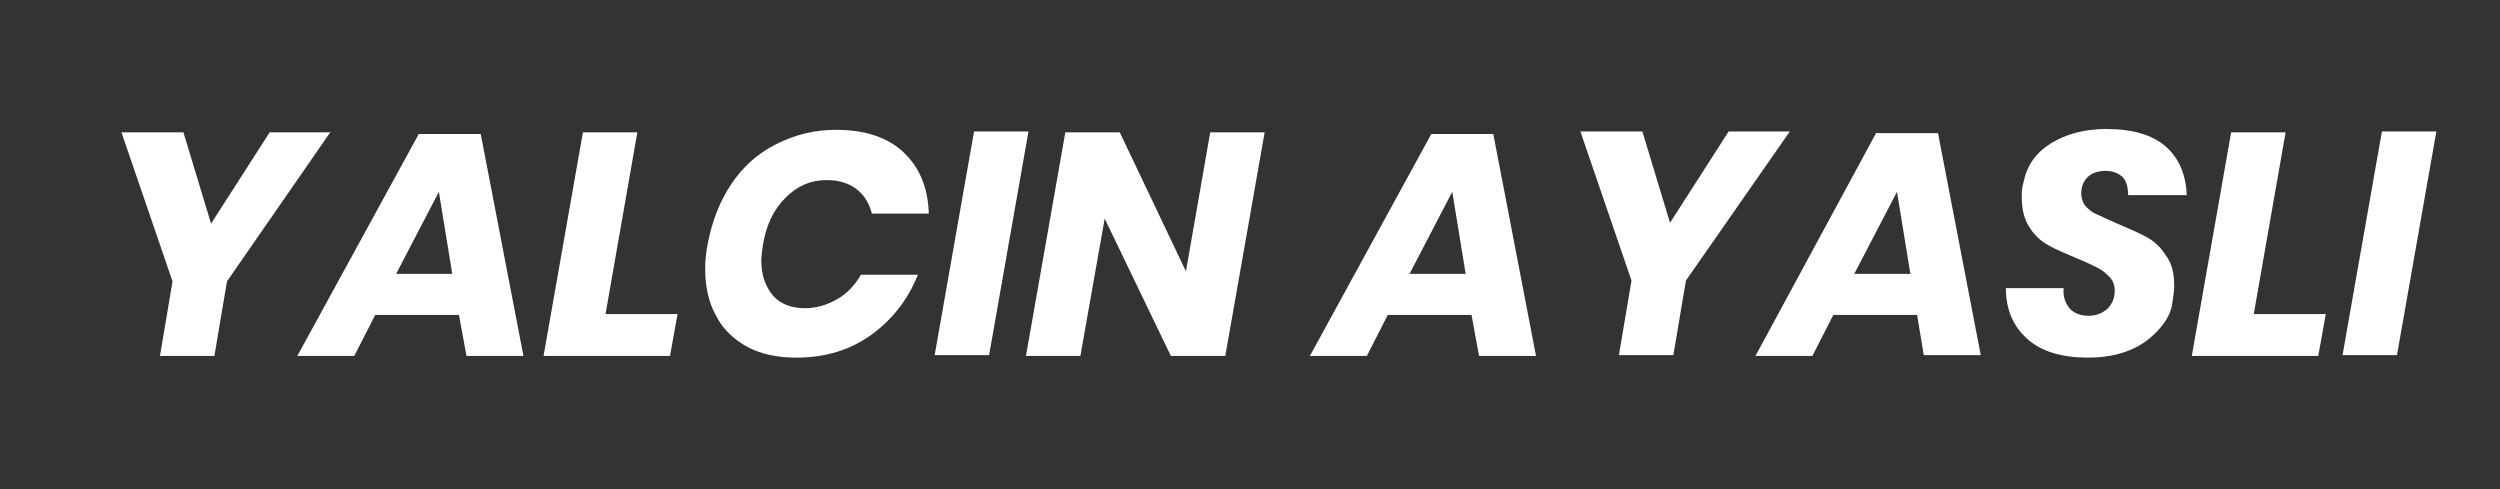
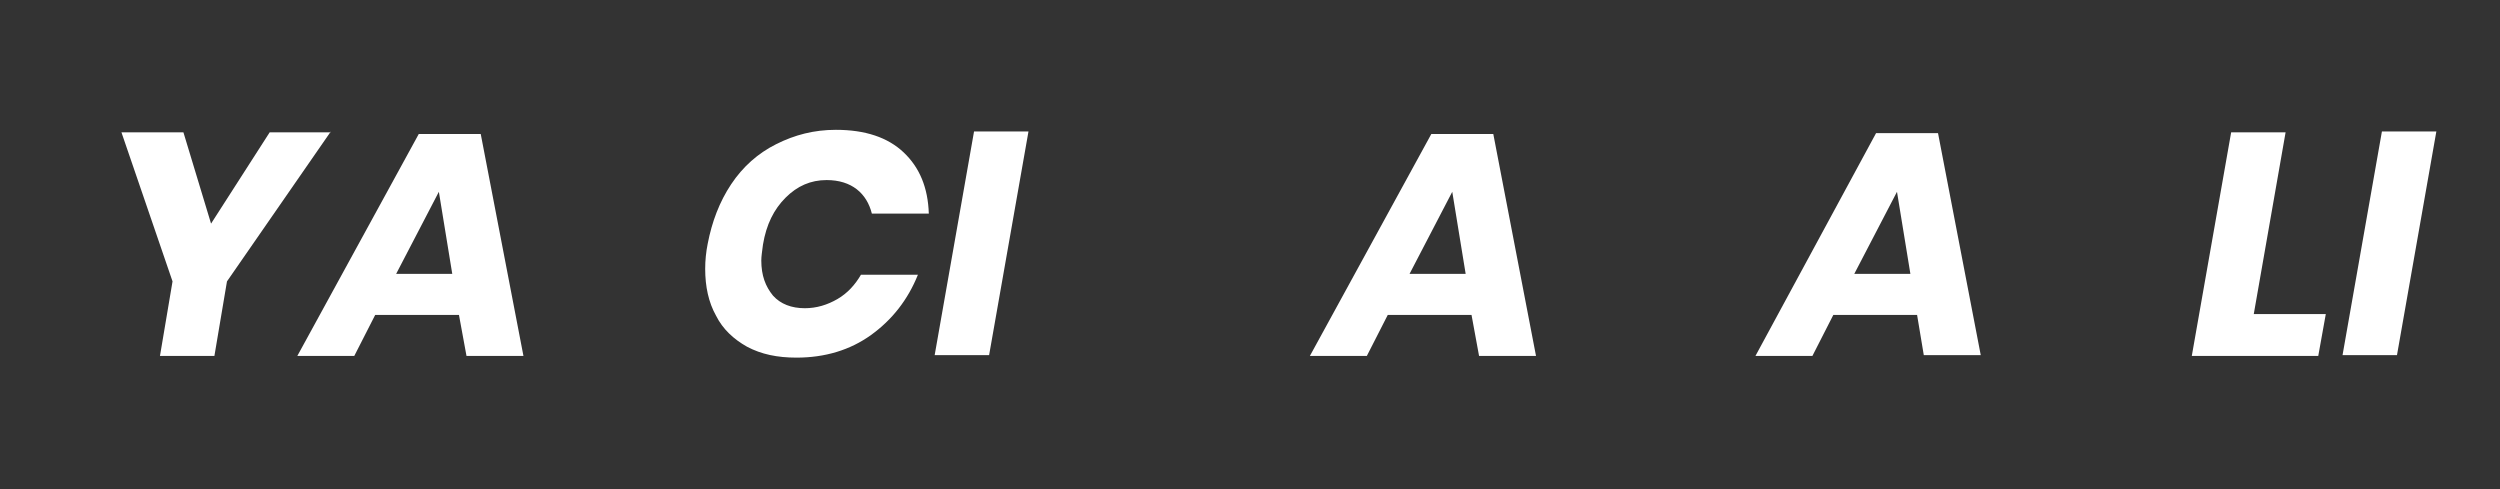
<svg xmlns="http://www.w3.org/2000/svg" version="1.1" id="Layer_1" x="0px" y="0px" viewBox="0 0 298.5 58.4" style="enable-background:new 0 0 298.5 58.4;" xml:space="preserve">
  <rect x="0" y="0" width="298.5" height="58.4" fill="#333333" stroke="none" />
  <style type="text/css">
	.st0{fill:#FFFFFF;}
</style>
  <g>
    <path class="st0" d="M39.5,15.7L27.1,33.6l-1.5,8.9h-6.5l1.5-8.9l-6.1-17.8h7.4l3.3,10.9l7-10.9H39.5z" />
    <path class="st0" d="M54.8,37.6h-10l-2.5,4.9h-6.8l14.5-26.5h7.4l5.1,26.5h-6.8L54.8,37.6z M54,32.7l-1.6-9.8l-5.1,9.8H54z" />
-     <path class="st0" d="M72.3,37.5h8.6l-0.9,5H64.9l4.7-26.7h6.5L72.3,37.5z" />
    <path class="st0" d="M107.9,18.2c1.9,1.8,2.9,4.2,3,7.3h-6.8c-0.3-1.2-0.9-2.2-1.8-2.9c-0.9-0.7-2.1-1.1-3.6-1.1   c-1.9,0-3.5,0.7-4.9,2.1c-1.4,1.4-2.3,3.2-2.7,5.6c-0.1,0.8-0.2,1.4-0.2,1.9c0,1.8,0.5,3.1,1.4,4.2c0.9,1,2.2,1.5,3.8,1.5   c1.4,0,2.7-0.4,3.9-1.1c1.2-0.7,2.1-1.7,2.8-2.9h6.8c-1.2,3-3.1,5.4-5.6,7.2c-2.5,1.8-5.5,2.7-8.9,2.7c-2.3,0-4.2-0.4-5.9-1.3   c-1.6-0.9-2.9-2.1-3.7-3.7c-0.9-1.6-1.3-3.5-1.3-5.6c0-1,0.1-2,0.3-3c0.5-2.6,1.4-5,2.8-7.1c1.4-2.1,3.2-3.7,5.4-4.8   c2.2-1.1,4.5-1.7,7.1-1.7C103.3,15.5,106,16.4,107.9,18.2z" />
    <path class="st0" d="M122.8,15.7l-4.7,26.7h-6.5l4.7-26.7H122.8z" />
-     <path class="st0" d="M146.3,42.5h-6.5l-7.9-16.4L129,42.5h-6.5l4.7-26.7h6.5l7.9,16.6l2.9-16.6h6.5L146.3,42.5z" />
    <path class="st0" d="M175.7,37.6h-10l-2.5,4.9h-6.8l14.5-26.5h7.4l5.1,26.5h-6.8L175.7,37.6z M175,32.7l-1.6-9.8l-5.1,9.8H175z" />
-     <path class="st0" d="M213.7,15.7l-12.4,17.8l-1.5,8.9h-6.5l1.5-8.9l-6.1-17.8h7.4l3.3,10.9l7-10.9H213.7z" />
    <path class="st0" d="M228.9,37.6h-10l-2.5,4.9h-6.8L224,15.9h7.4l5.1,26.5h-6.8L228.9,37.6z M228.1,32.7l-1.6-9.8l-5.1,9.8H228.1z" />
-     <path class="st0" d="M257.8,39.3c-0.9,1-2,1.9-3.5,2.5c-1.4,0.6-3.1,0.9-5,0.9c-3.1,0-5.5-0.7-7.2-2.2s-2.6-3.5-2.6-6.1h6.9   c-0.1,1,0.2,1.8,0.7,2.4c0.5,0.6,1.3,0.9,2.3,0.9c0.9,0,1.6-0.3,2.2-0.8c0.6-0.6,0.9-1.3,0.9-2.2c0-0.6-0.2-1.2-0.6-1.6   c-0.4-0.4-0.8-0.8-1.4-1.1c-0.6-0.3-1.4-0.7-2.4-1.1c-1.4-0.6-2.6-1.1-3.5-1.6c-0.9-0.5-1.7-1.2-2.3-2.2c-0.6-0.9-0.9-2.1-0.9-3.5   c0-0.6,0-1.2,0.2-1.8c0.4-2,1.4-3.5,3.3-4.7c1.8-1.1,4-1.7,6.6-1.7c3.1,0,5.5,0.7,7.1,2.1c1.6,1.4,2.4,3.4,2.5,5.8h-7   c0-0.9-0.2-1.6-0.6-2.1c-0.5-0.5-1.2-0.8-2.1-0.8c-0.8,0-1.5,0.2-2.1,0.7c-0.5,0.5-0.8,1.1-0.8,2c0,0.6,0.2,1.1,0.5,1.5   c0.4,0.4,0.8,0.8,1.4,1c0.6,0.3,1.3,0.6,2.4,1.1c1.4,0.6,2.6,1.1,3.5,1.6c0.9,0.5,1.7,1.2,2.3,2.2c0.7,0.9,1,2.1,1,3.6   c0,0.6-0.1,1.2-0.2,1.9C259.3,37.2,258.7,38.3,257.8,39.3z" />
    <path class="st0" d="M269.1,37.5h8.6l-0.9,5h-15.1l4.7-26.7h6.5L269.1,37.5z" />
    <path class="st0" d="M290.9,15.7l-4.7,26.7h-6.5l4.7-26.7H290.9z" />
  </g>
</svg>